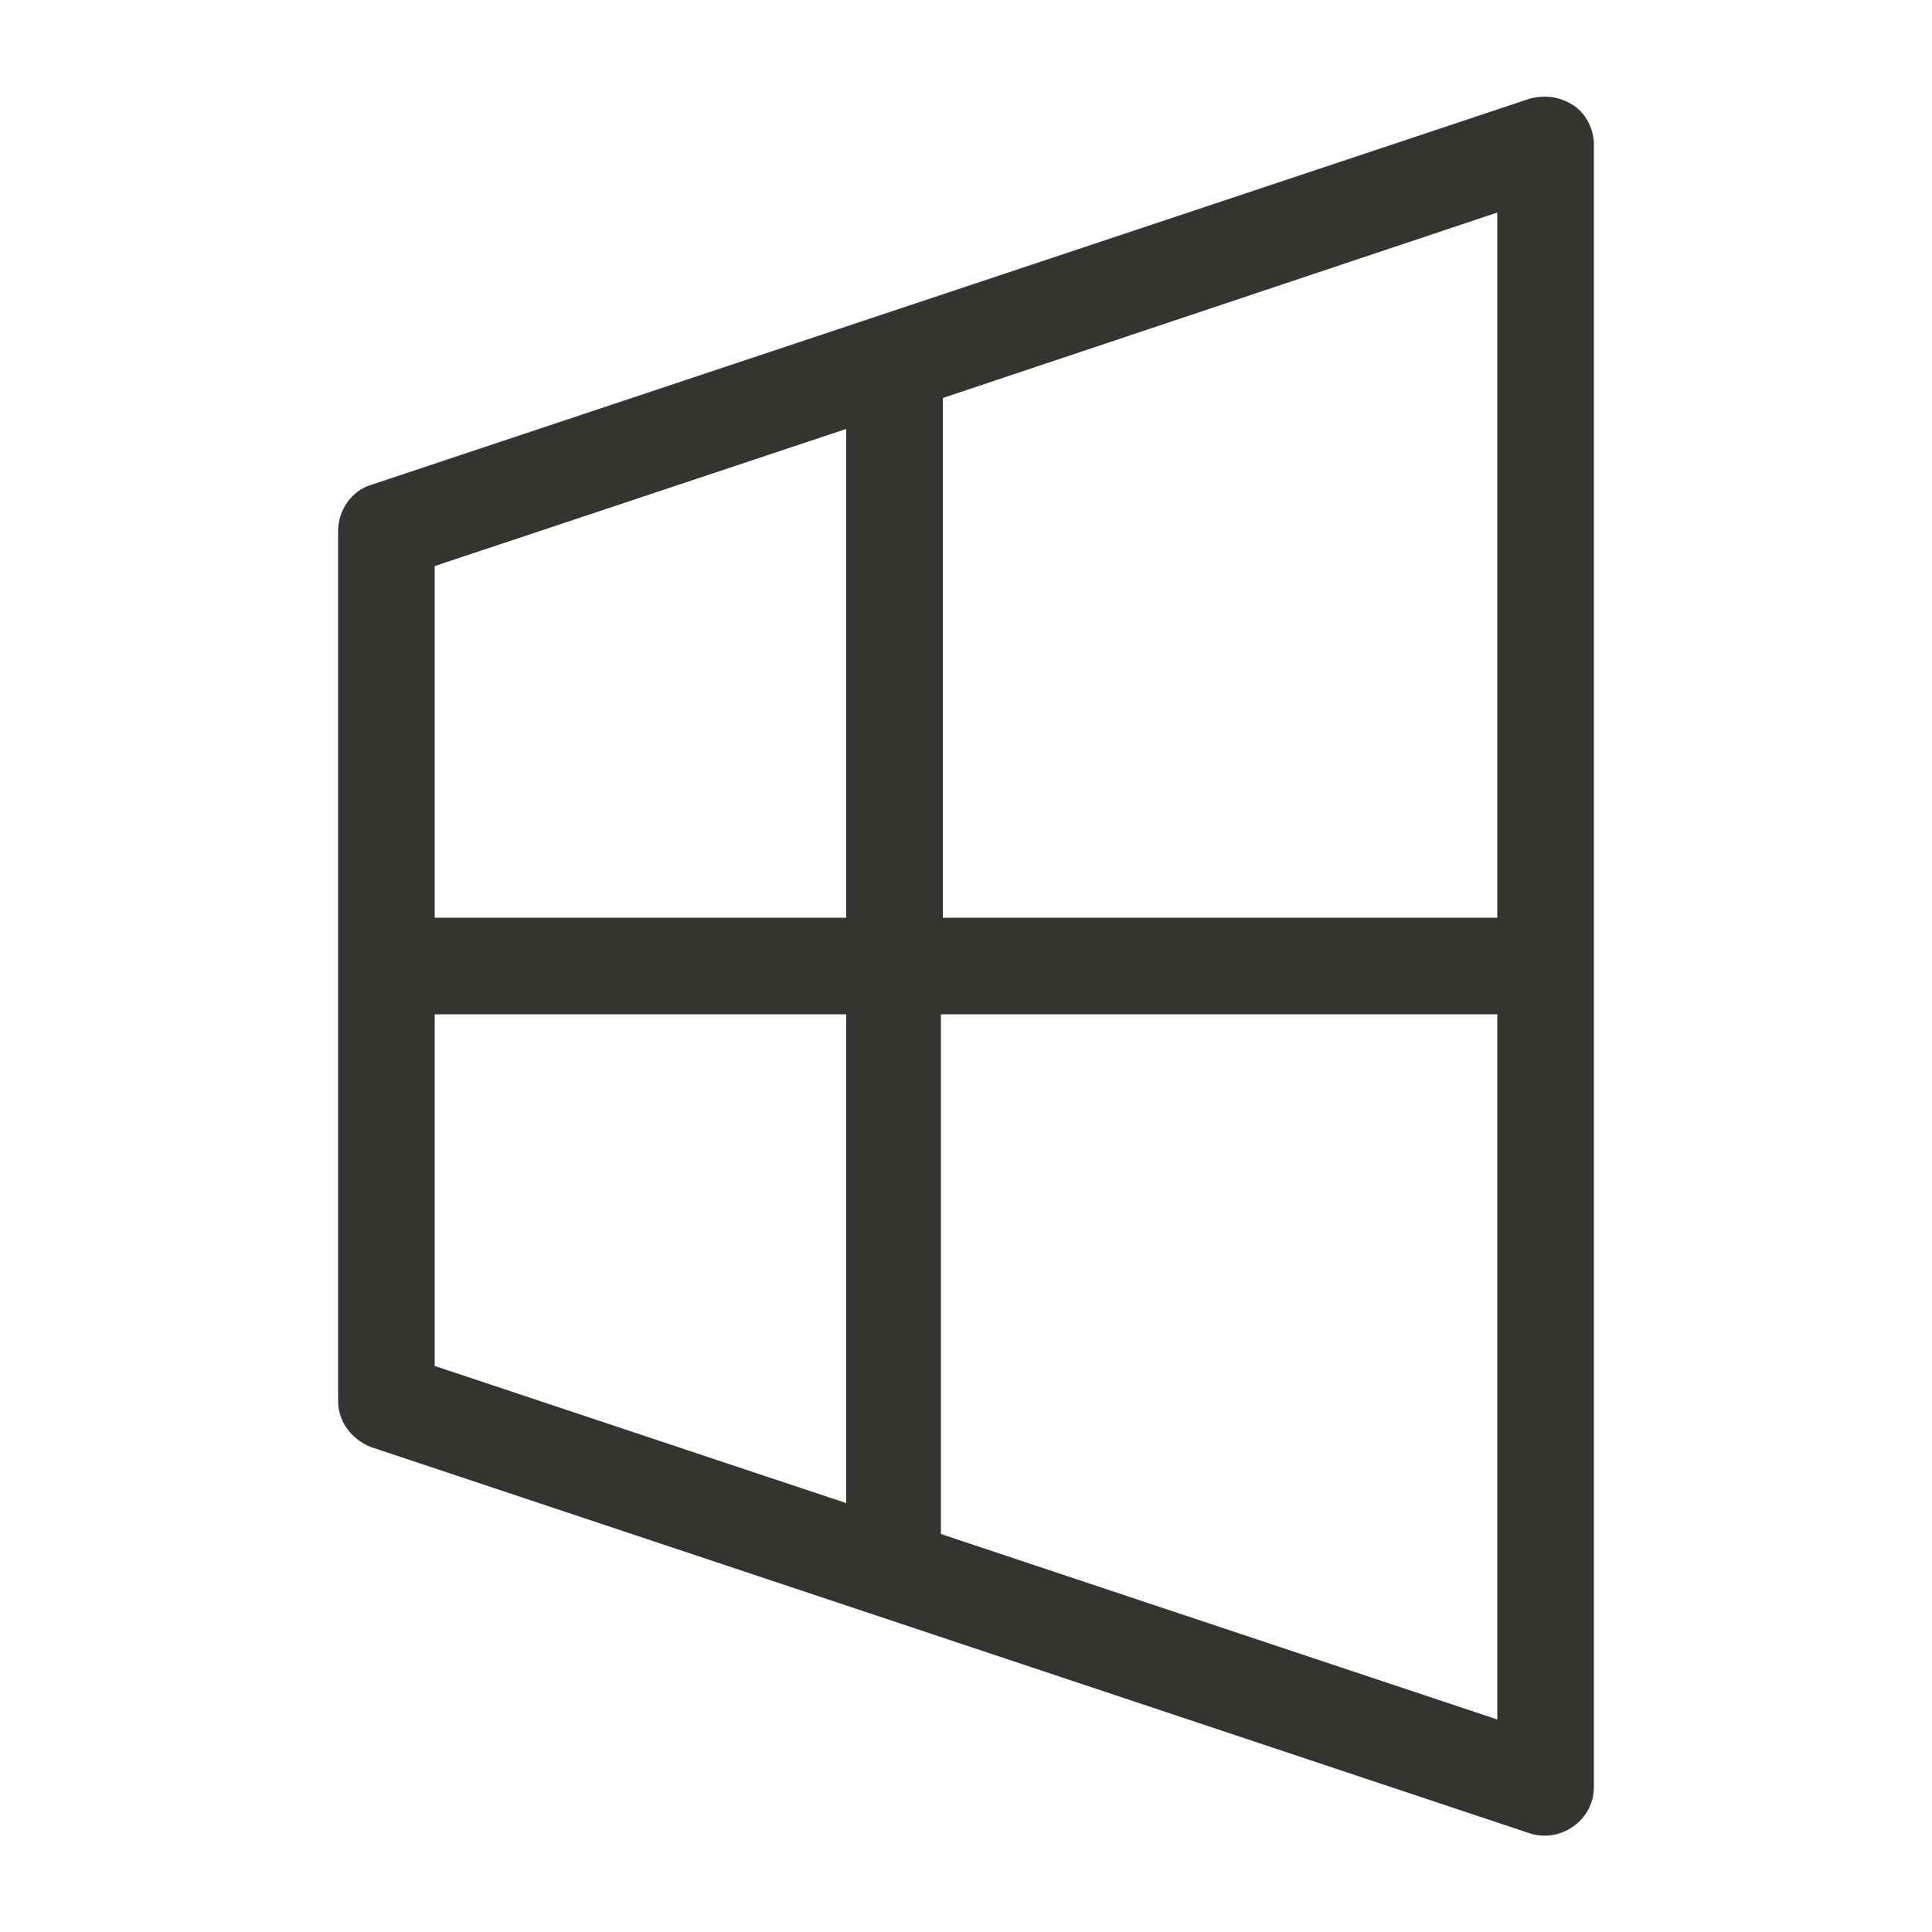
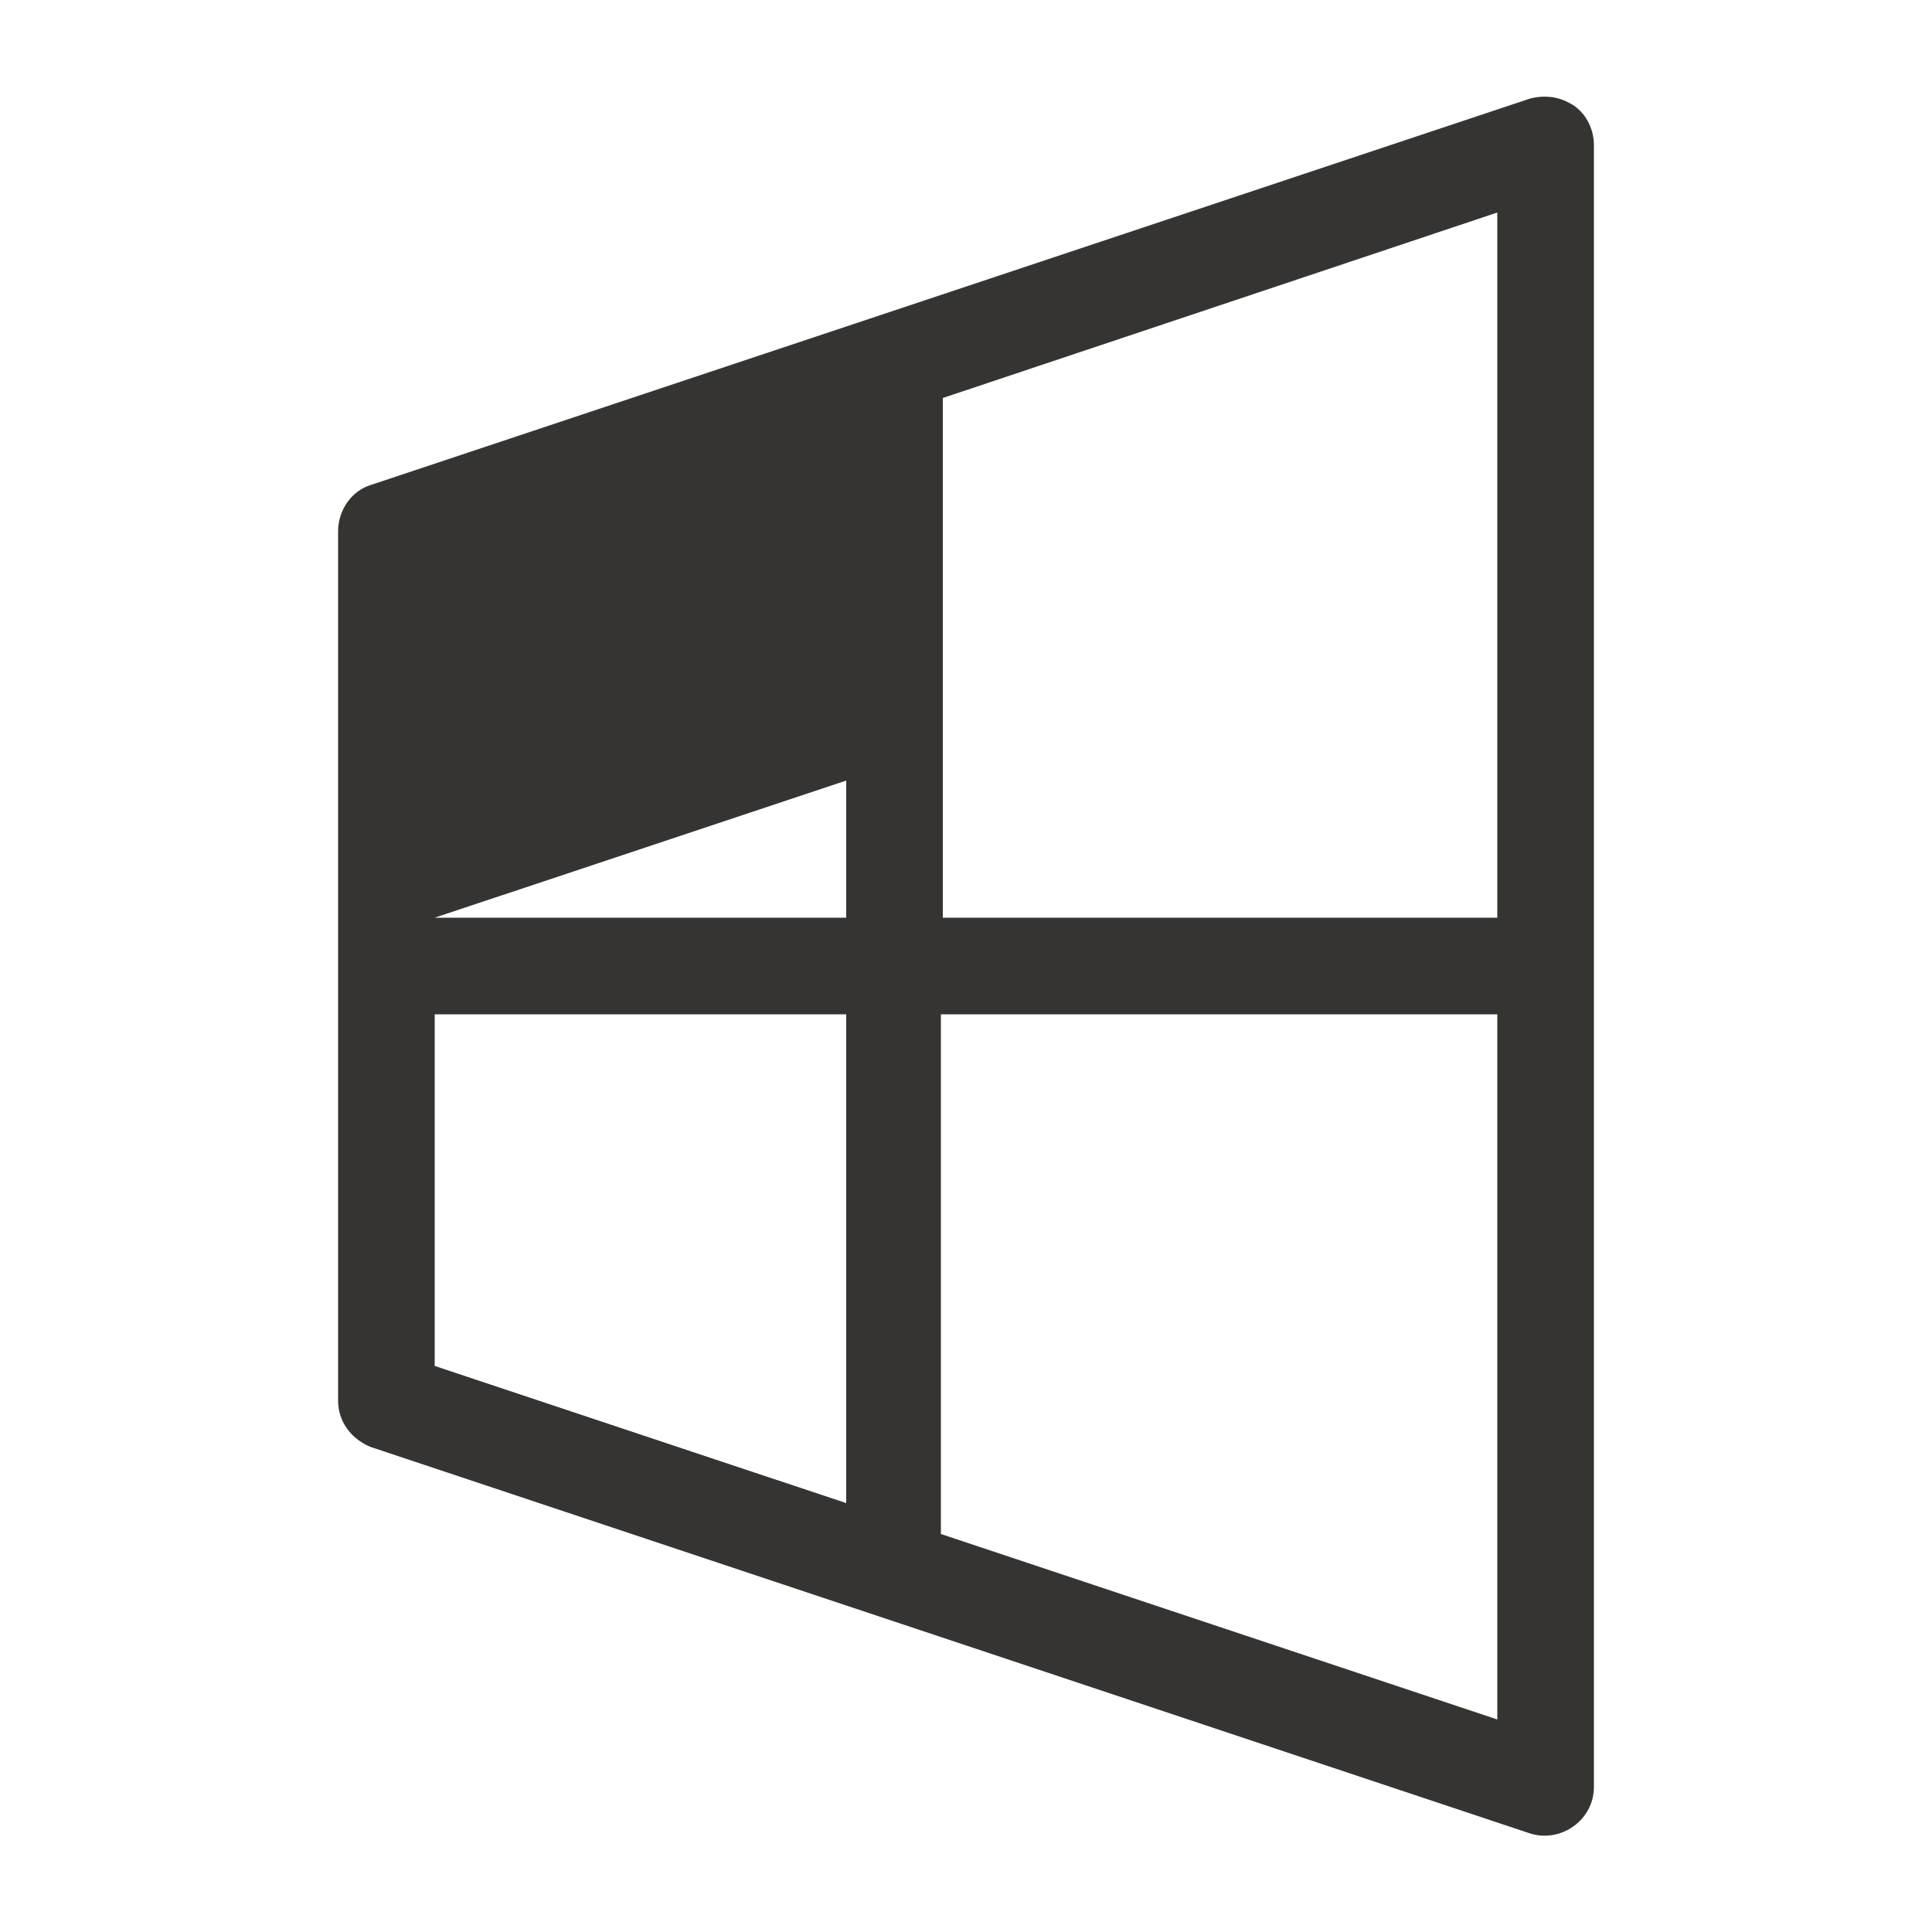
<svg xmlns="http://www.w3.org/2000/svg" width="1200pt" height="1200pt" version="1.1" viewBox="0 0 1200 1200">
-   <path d="m978 66c-8.398-6-18-7.199-27.602-4.801l-720 240c-12 3.602-20.398 15.602-20.398 28.801v540c0 13.199 8.398 24 20.398 28.801l720 240c19.199 6 39.602-8.398 39.602-28.801v-1020c0-9.602-4.801-19.199-12-24-8.398-6 7.199 4.801 0 0zm-452.4 867.6-255.6-85.199v-218.4h255.6zm0-363.6h-255.6v-218.4l255.6-85.199zm404.4 498-345.6-115.2v-322.8h345.6zm0-498h-344.4v-322.8l344.4-115.2z" fill="#363431" />
+   <path d="m978 66c-8.398-6-18-7.199-27.602-4.801l-720 240c-12 3.602-20.398 15.602-20.398 28.801v540c0 13.199 8.398 24 20.398 28.801l720 240c19.199 6 39.602-8.398 39.602-28.801v-1020c0-9.602-4.801-19.199-12-24-8.398-6 7.199 4.801 0 0zm-452.4 867.6-255.6-85.199v-218.4h255.6zm0-363.6h-255.6l255.6-85.199zm404.4 498-345.6-115.2v-322.8h345.6zm0-498h-344.4v-322.8l344.4-115.2z" fill="#363431" />
</svg>